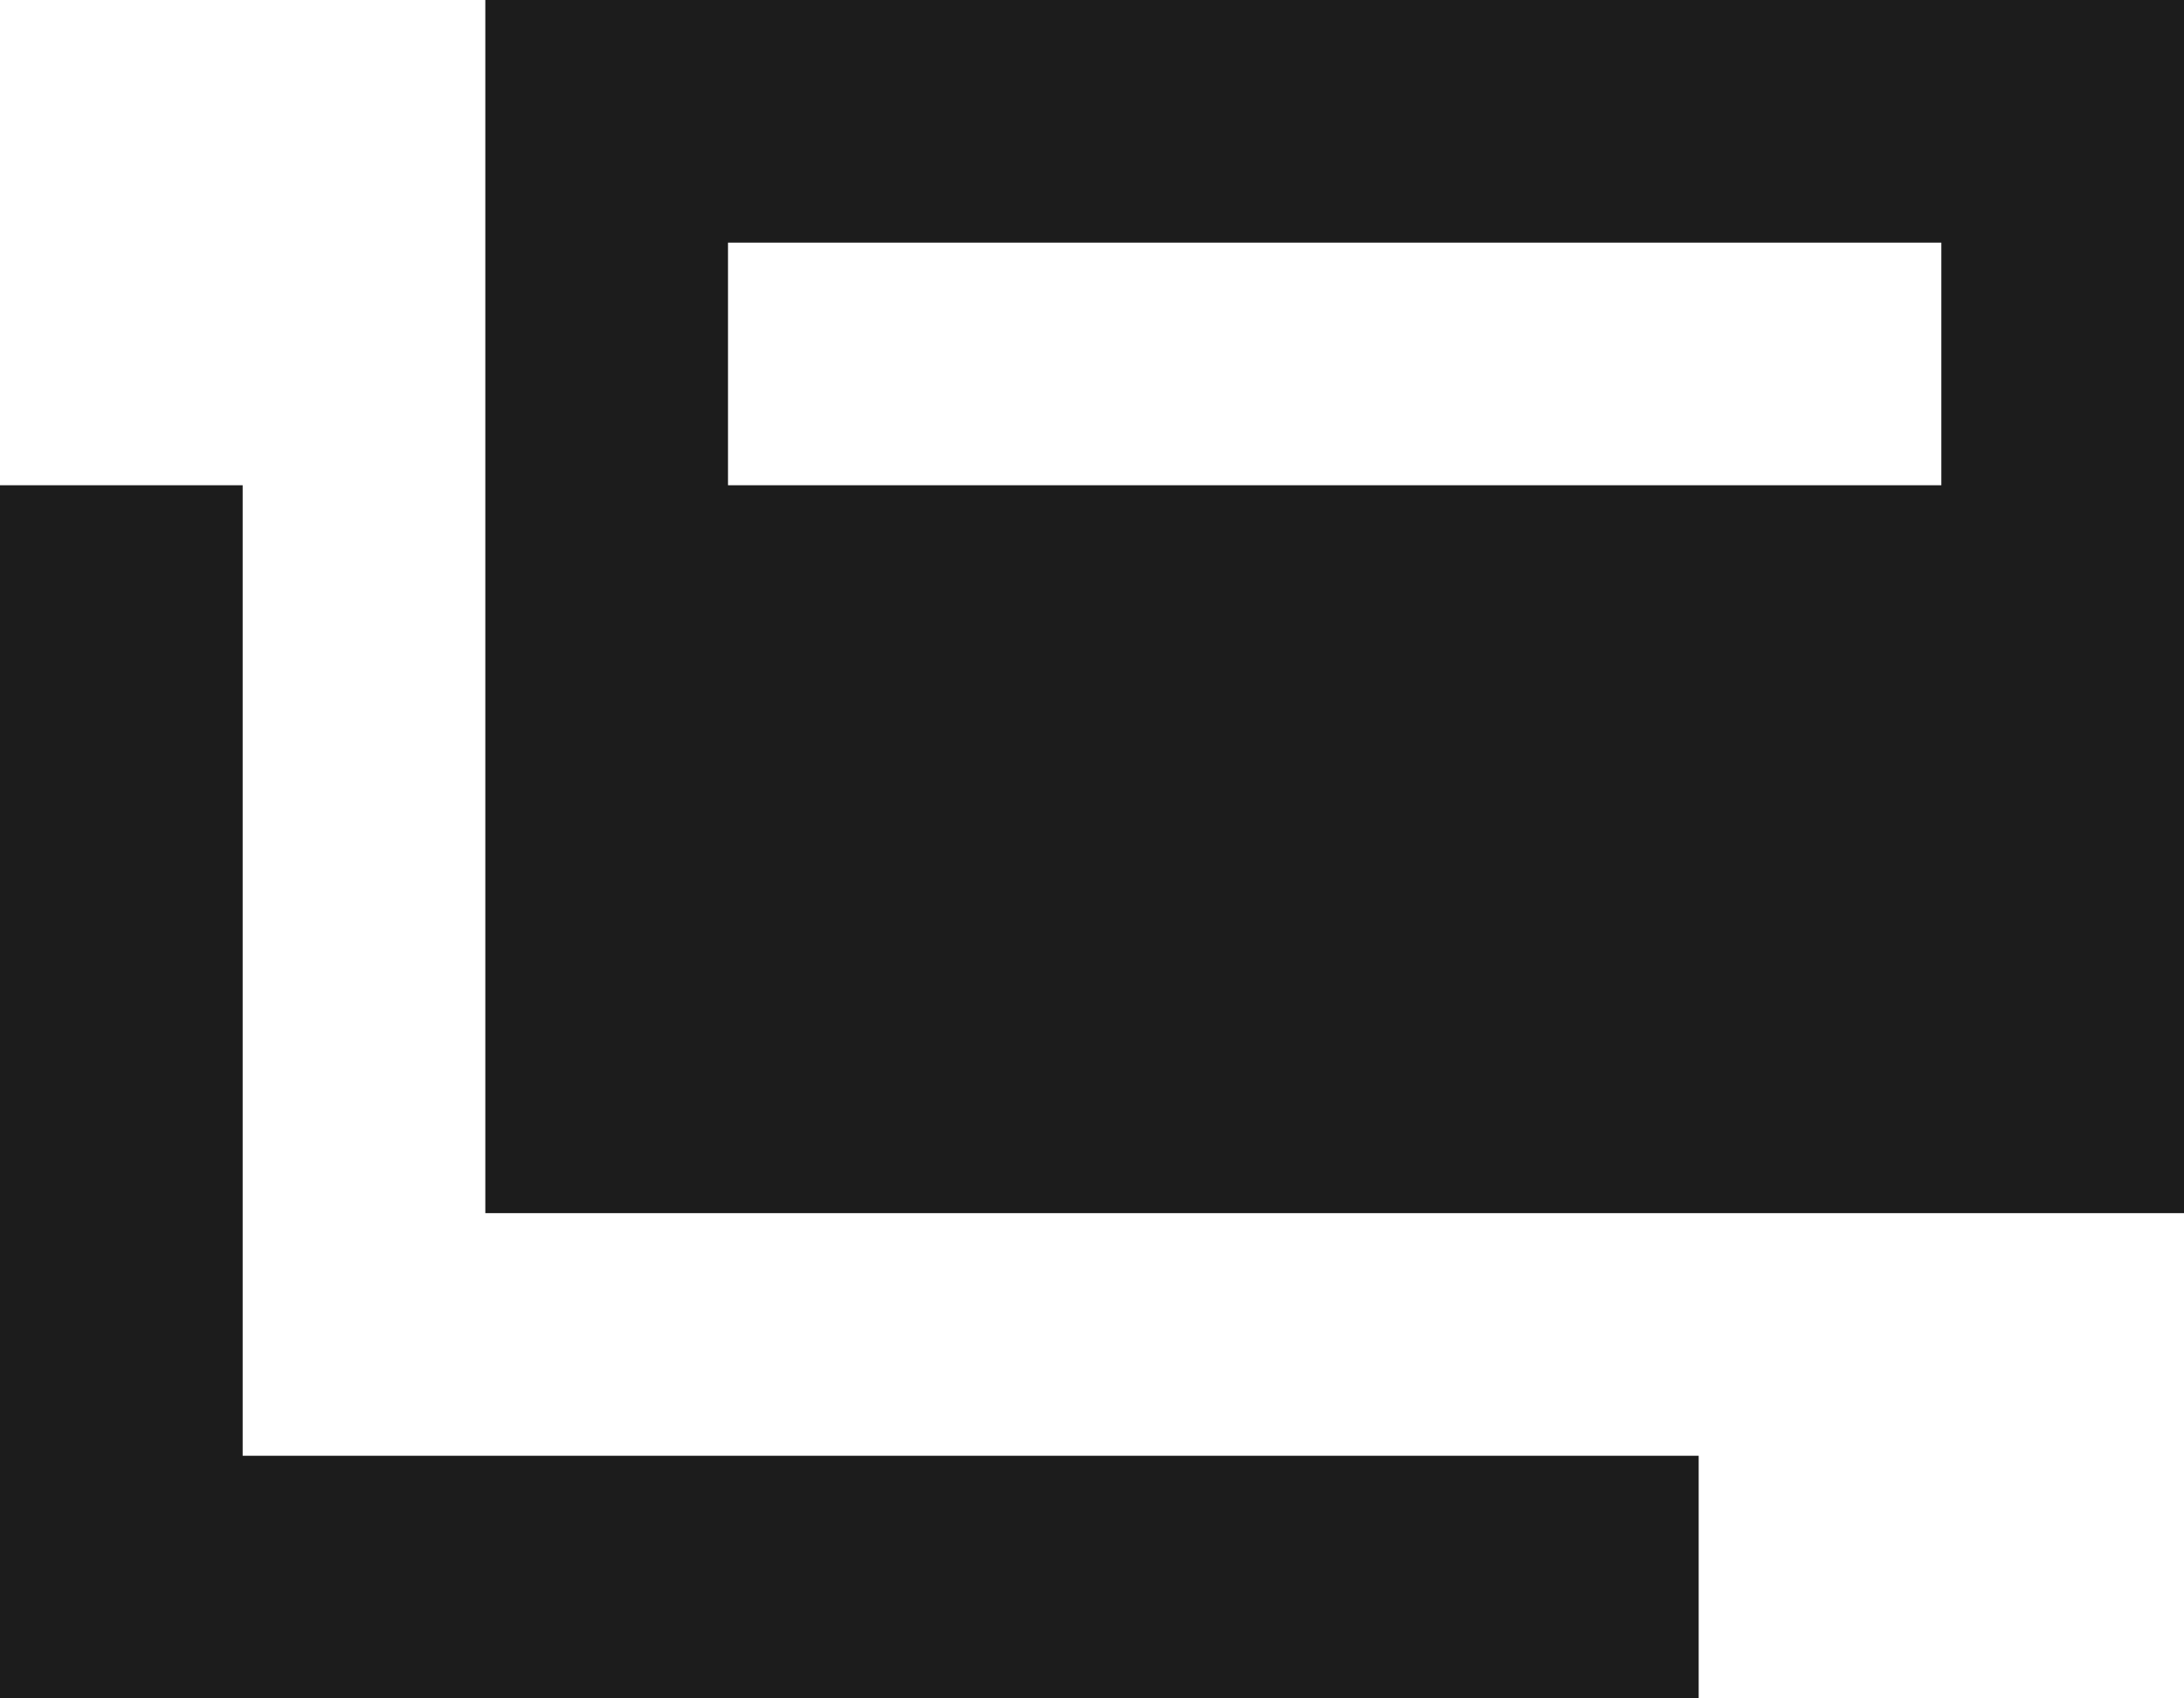
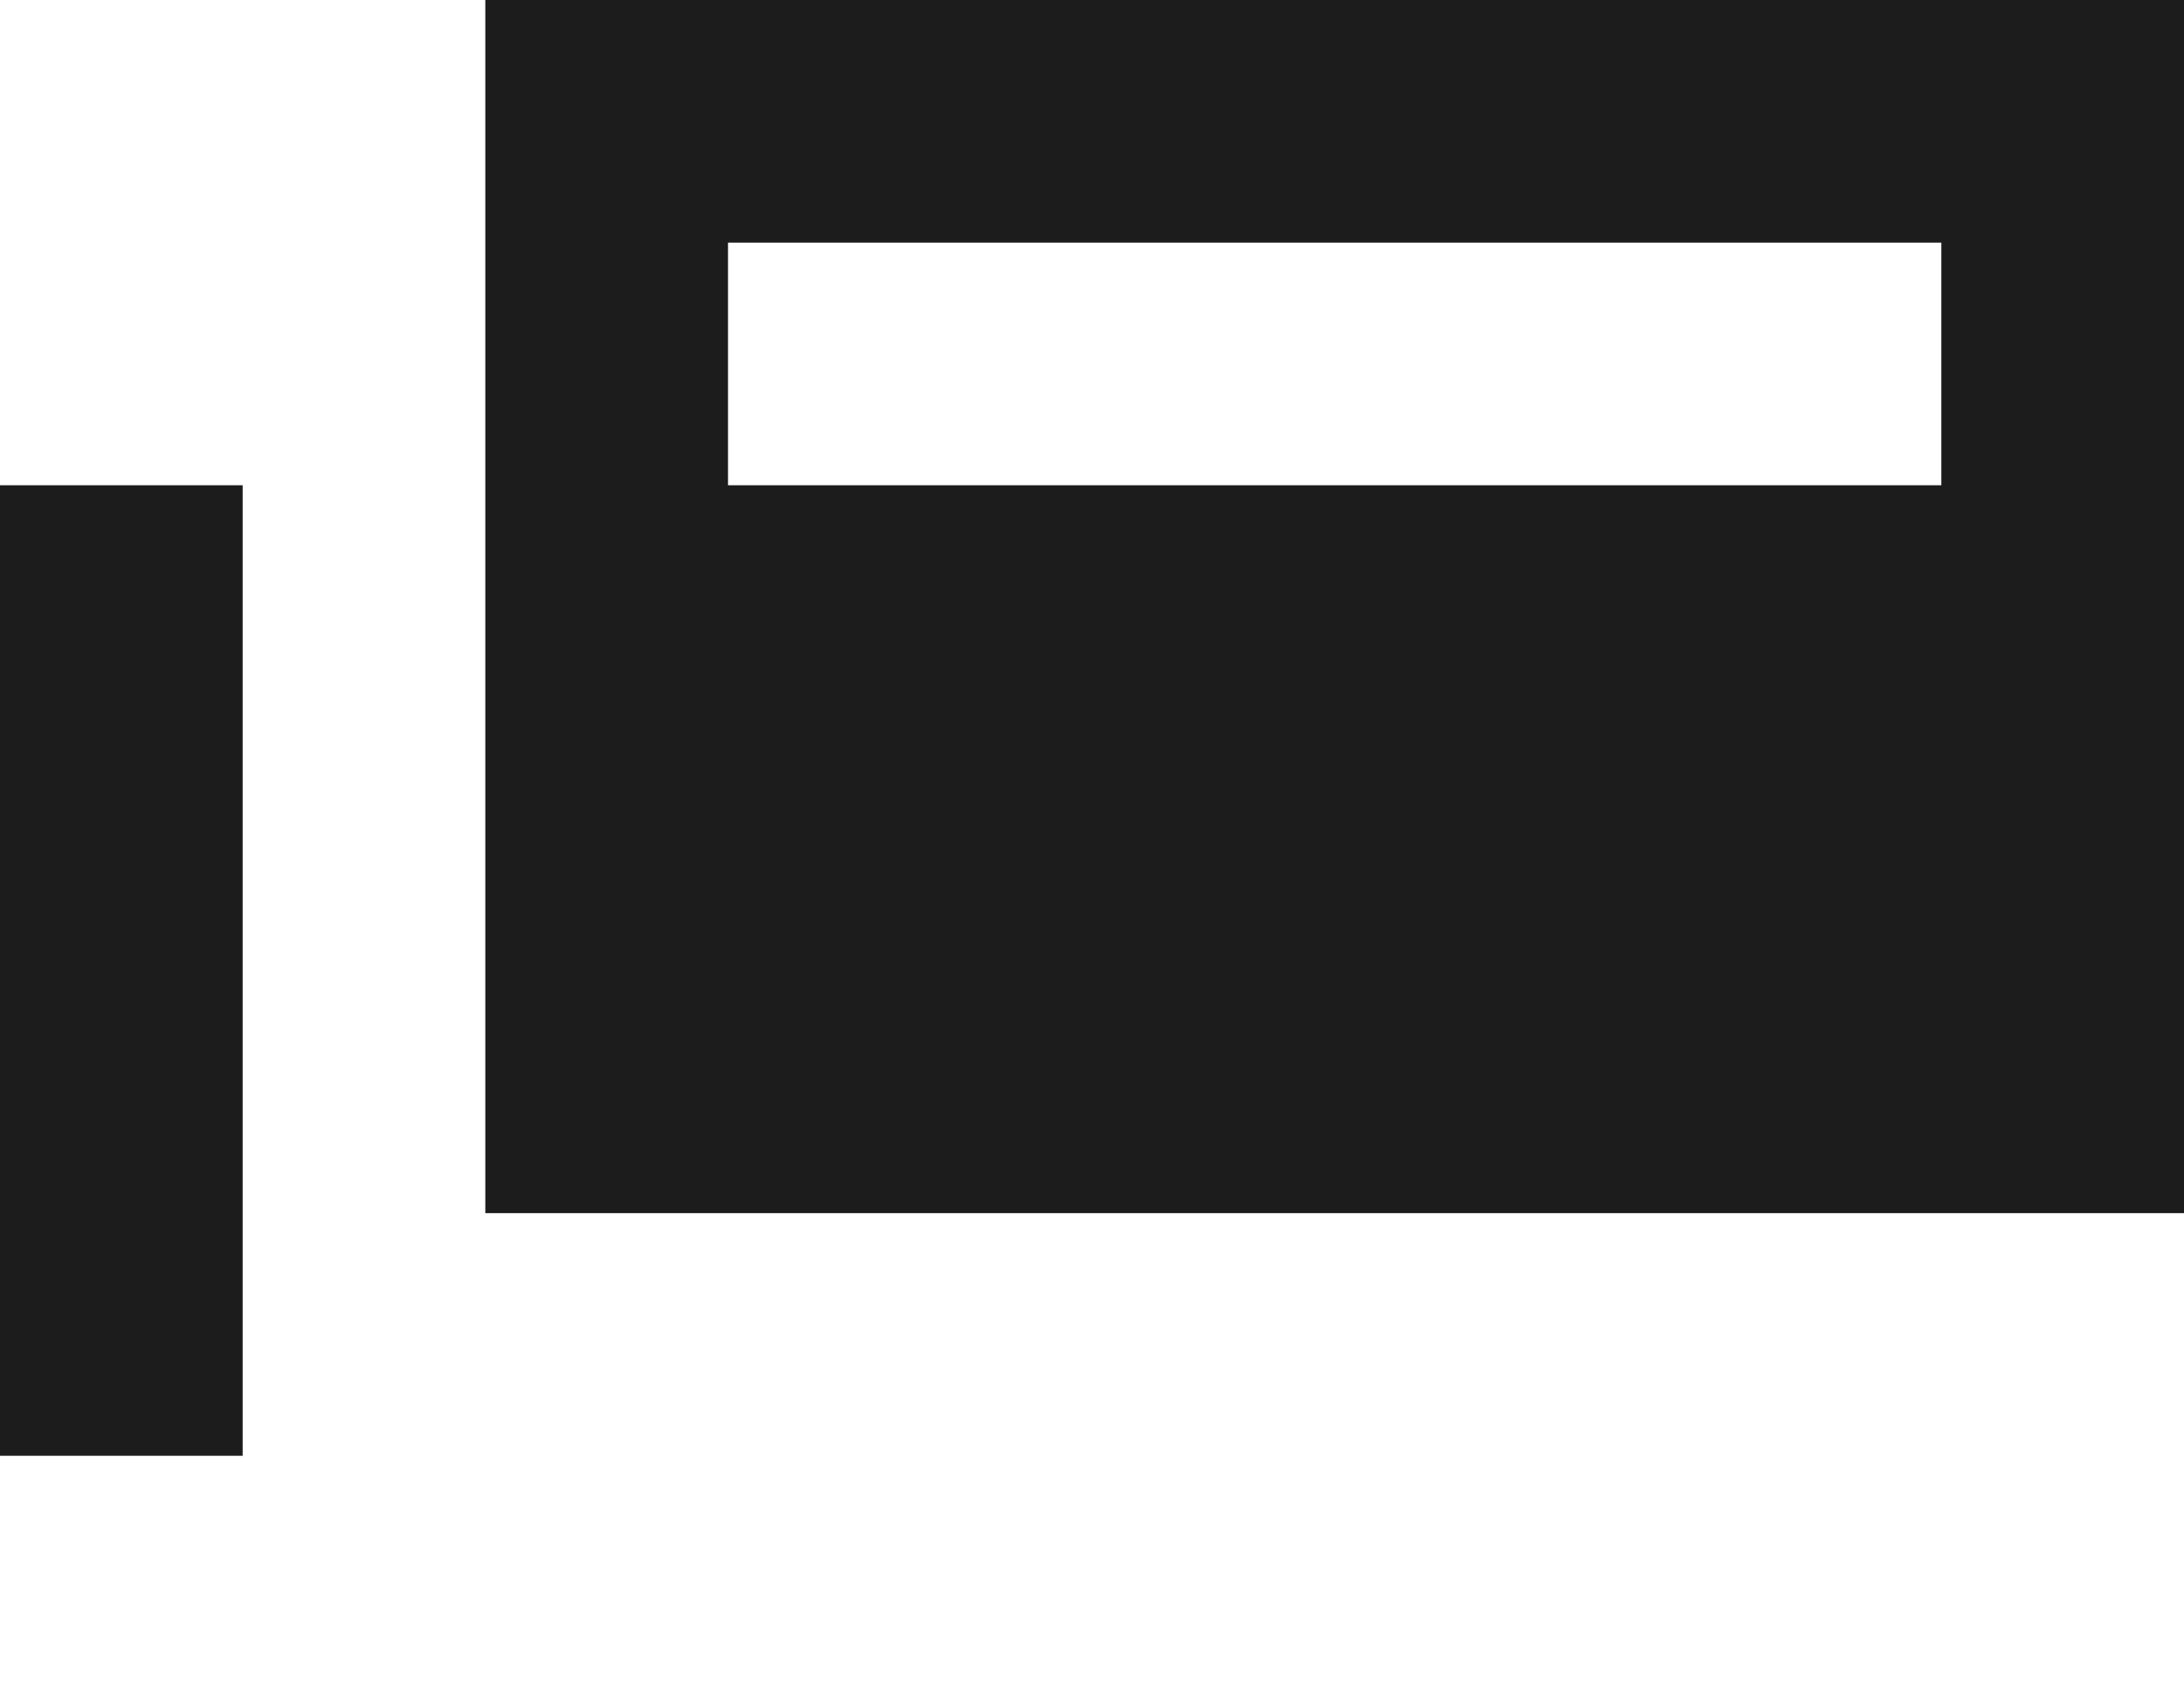
<svg xmlns="http://www.w3.org/2000/svg" viewBox="0 0 9 7">
  <defs>
    <style>
      .a {
        fill: #1c1c1c;
        fill-rule: evenodd;
      }
    </style>
  </defs>
-   <path class="a" d="M1,2H0V7H7V6H1ZM2,0V5H9V0ZM8,2H3V1H8Z" />
+   <path class="a" d="M1,2H0V7V6H1ZM2,0V5H9V0ZM8,2H3V1H8Z" />
</svg>